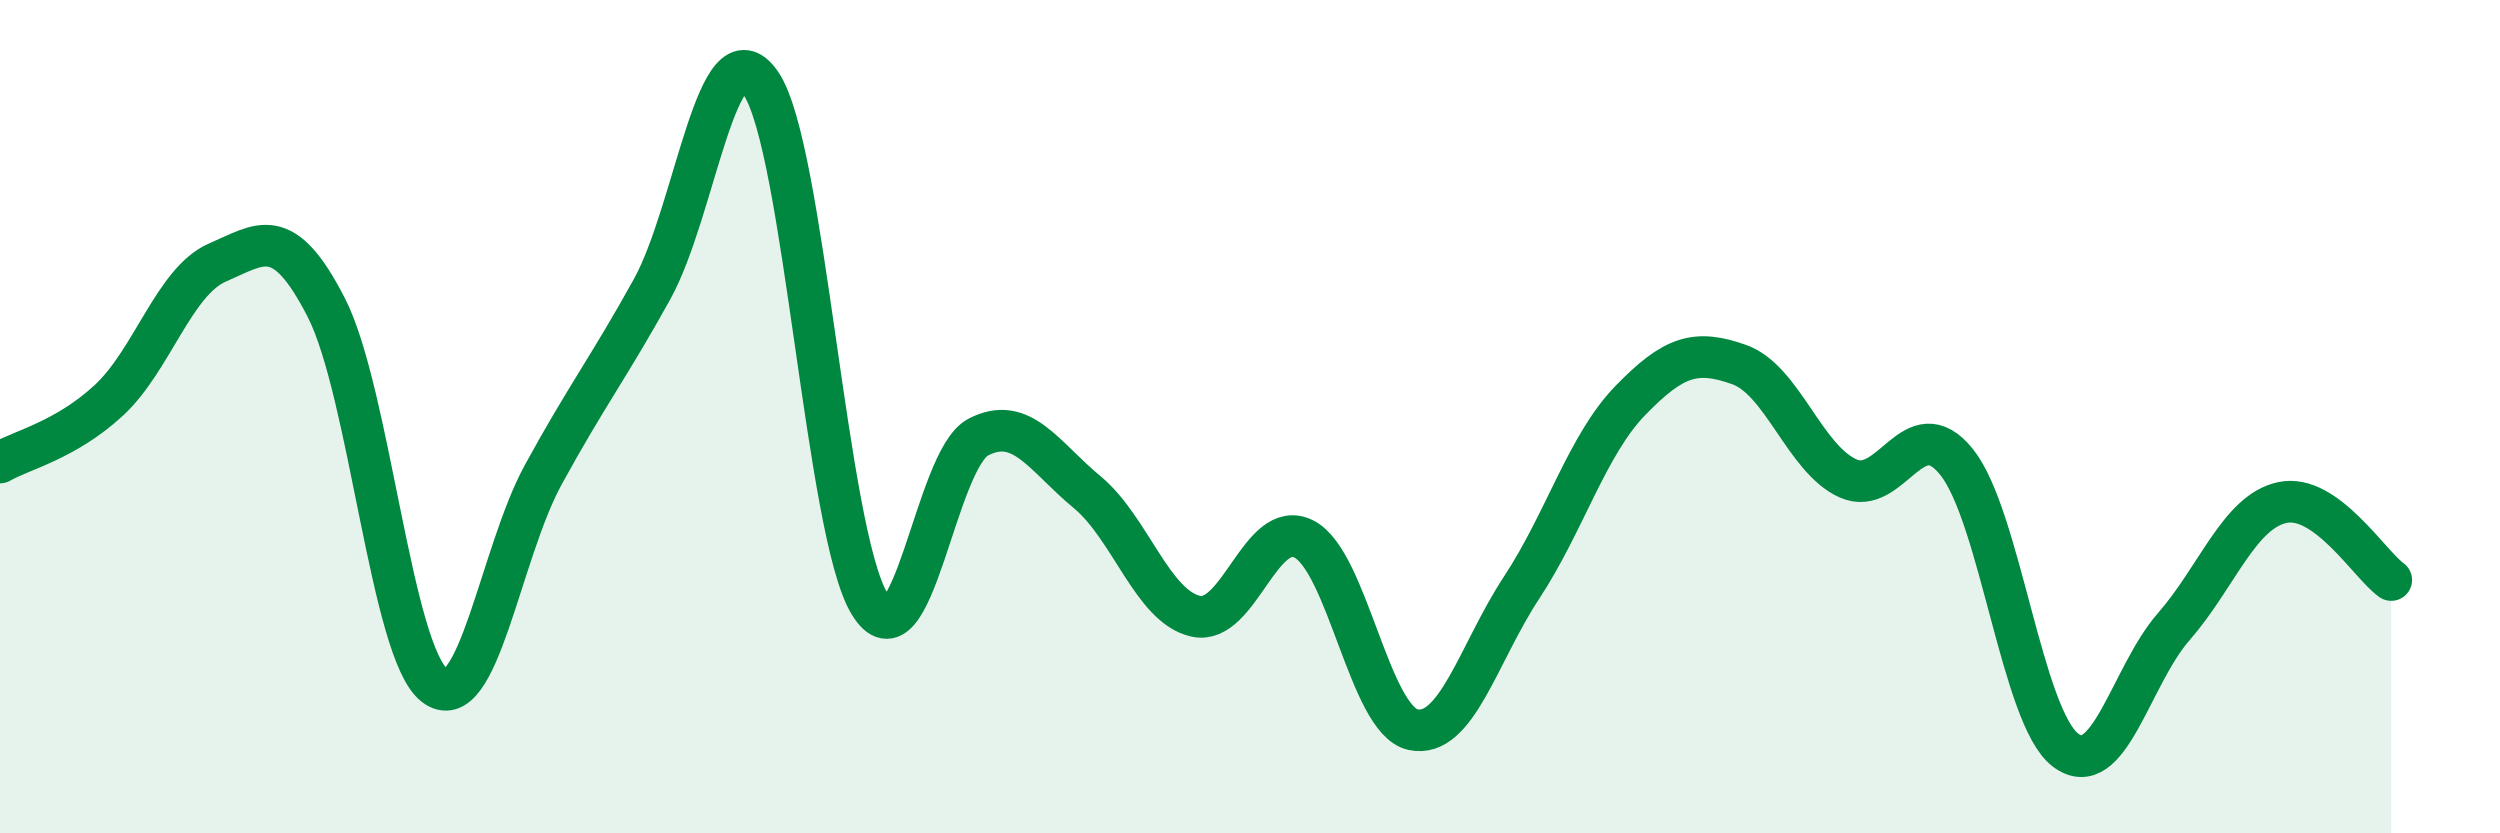
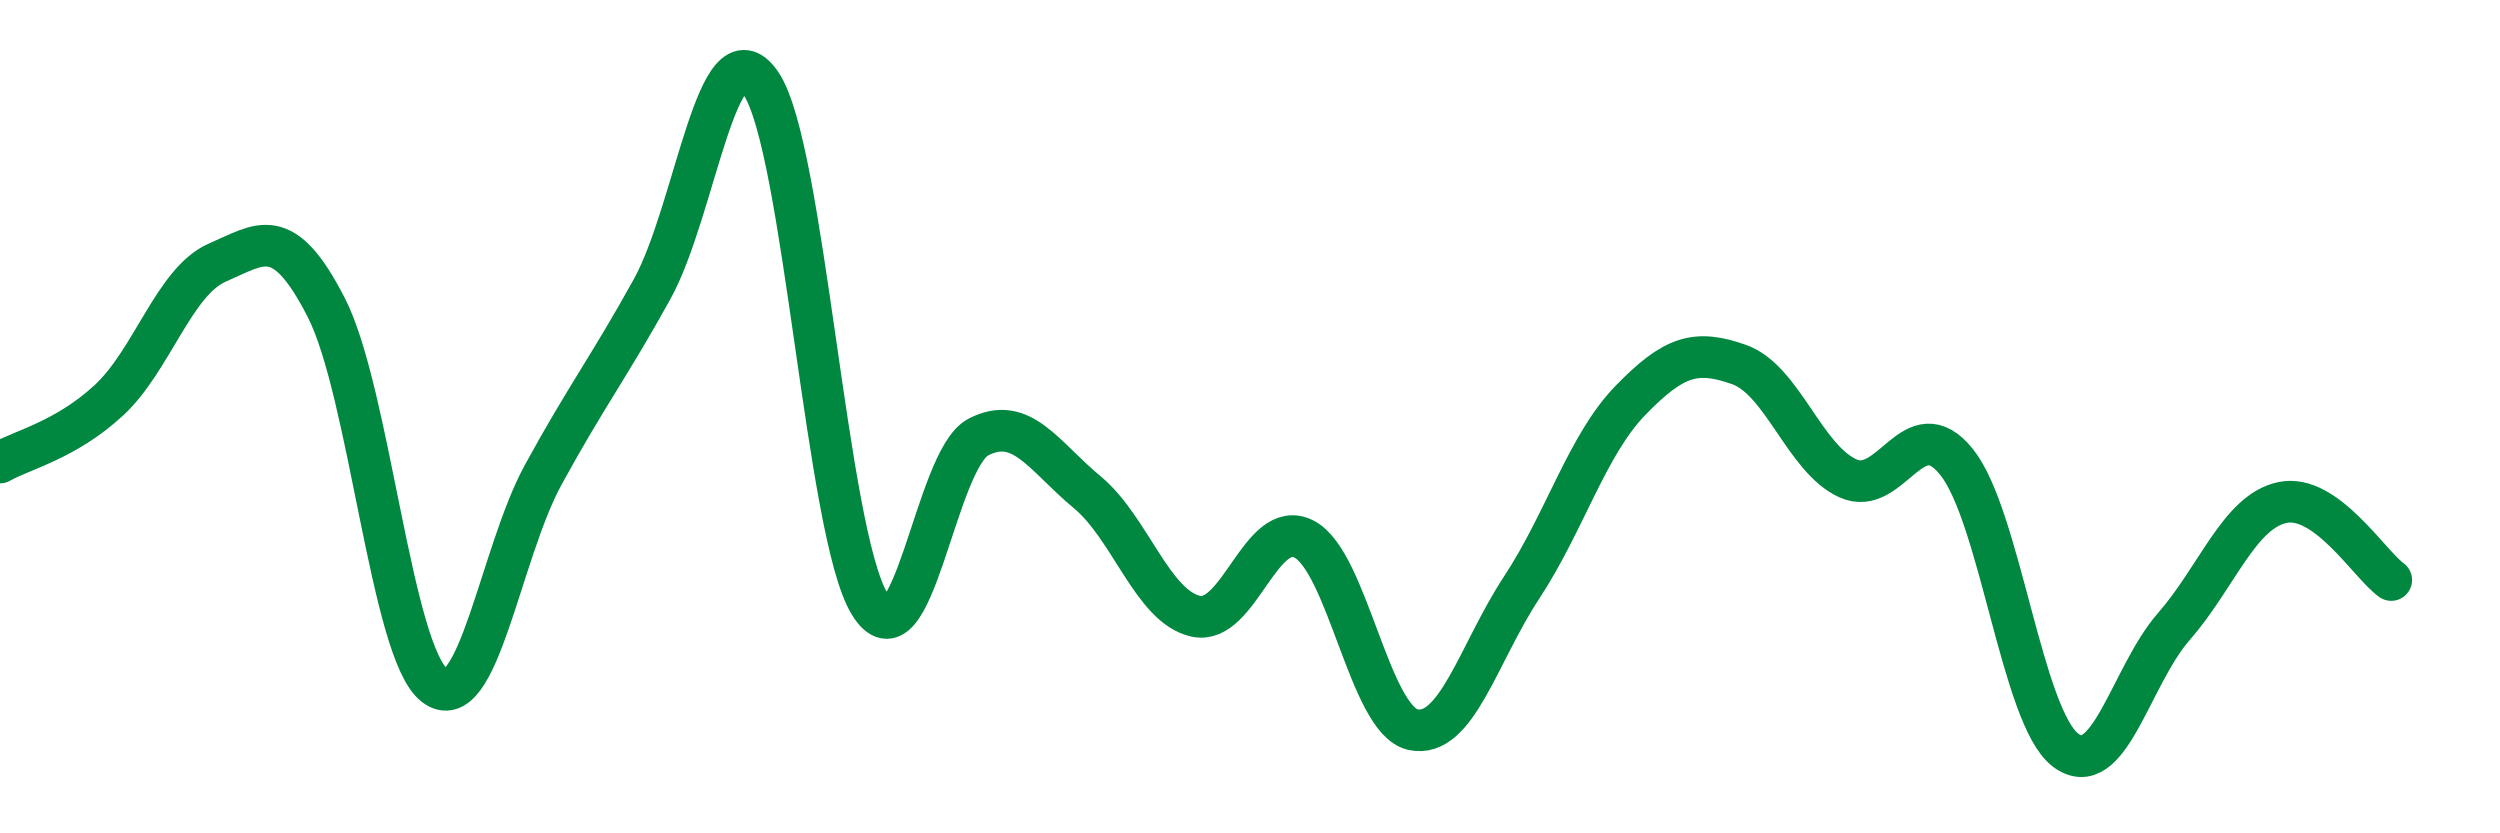
<svg xmlns="http://www.w3.org/2000/svg" width="60" height="20" viewBox="0 0 60 20">
-   <path d="M 0,11.1 C 0.52,10.8 1.57,10.57 2.61,9.61 C 3.65,8.65 4.18,6.75 5.22,6.3 C 6.26,5.85 6.79,5.35 7.83,7.38 C 8.87,9.41 9.39,15.65 10.43,16.45 C 11.47,17.25 12,13.29 13.04,11.39 C 14.08,9.49 14.61,8.82 15.65,6.94 C 16.69,5.06 17.22,0.49 18.26,2 C 19.3,3.51 19.83,12.79 20.87,14.49 C 21.91,16.19 22.44,11.03 23.48,10.49 C 24.52,9.95 25.05,10.95 26.09,11.81 C 27.13,12.67 27.66,14.56 28.7,14.79 C 29.74,15.02 30.26,12.4 31.3,12.94 C 32.34,13.48 32.87,17.28 33.91,17.51 C 34.95,17.74 35.48,15.68 36.52,14.1 C 37.56,12.52 38.09,10.68 39.13,9.61 C 40.17,8.54 40.7,8.38 41.74,8.75 C 42.78,9.12 43.31,11.01 44.35,11.48 C 45.39,11.95 45.92,9.79 46.96,11.09 C 48,12.39 48.53,17.21 49.57,18 C 50.61,18.79 51.13,16.23 52.17,15.04 C 53.21,13.85 53.74,12.28 54.78,12.06 C 55.82,11.84 56.87,13.55 57.39,13.92L57.39 20L0 20Z" fill="#008740" opacity="0.1" stroke-linecap="round" stroke-linejoin="round" />
  <path d="M 0,11.1 C 0.52,10.8 1.57,10.57 2.61,9.61 C 3.65,8.65 4.18,6.75 5.22,6.3 C 6.26,5.85 6.79,5.35 7.83,7.38 C 8.87,9.41 9.39,15.65 10.43,16.45 C 11.47,17.25 12,13.29 13.04,11.39 C 14.08,9.49 14.61,8.82 15.65,6.94 C 16.69,5.06 17.22,0.49 18.26,2 C 19.3,3.51 19.83,12.79 20.87,14.49 C 21.91,16.19 22.44,11.03 23.48,10.49 C 24.52,9.95 25.05,10.95 26.09,11.81 C 27.13,12.67 27.66,14.56 28.7,14.79 C 29.74,15.02 30.26,12.4 31.3,12.94 C 32.34,13.48 32.87,17.28 33.91,17.51 C 34.95,17.74 35.48,15.68 36.52,14.1 C 37.56,12.52 38.09,10.68 39.13,9.61 C 40.17,8.54 40.7,8.38 41.74,8.75 C 42.78,9.12 43.31,11.01 44.35,11.48 C 45.39,11.95 45.92,9.79 46.96,11.09 C 48,12.39 48.53,17.21 49.57,18 C 50.61,18.79 51.13,16.23 52.17,15.04 C 53.21,13.85 53.74,12.28 54.78,12.06 C 55.82,11.84 56.87,13.55 57.39,13.92" stroke="#008740" stroke-width="1" fill="none" stroke-linecap="round" stroke-linejoin="round" />
</svg>